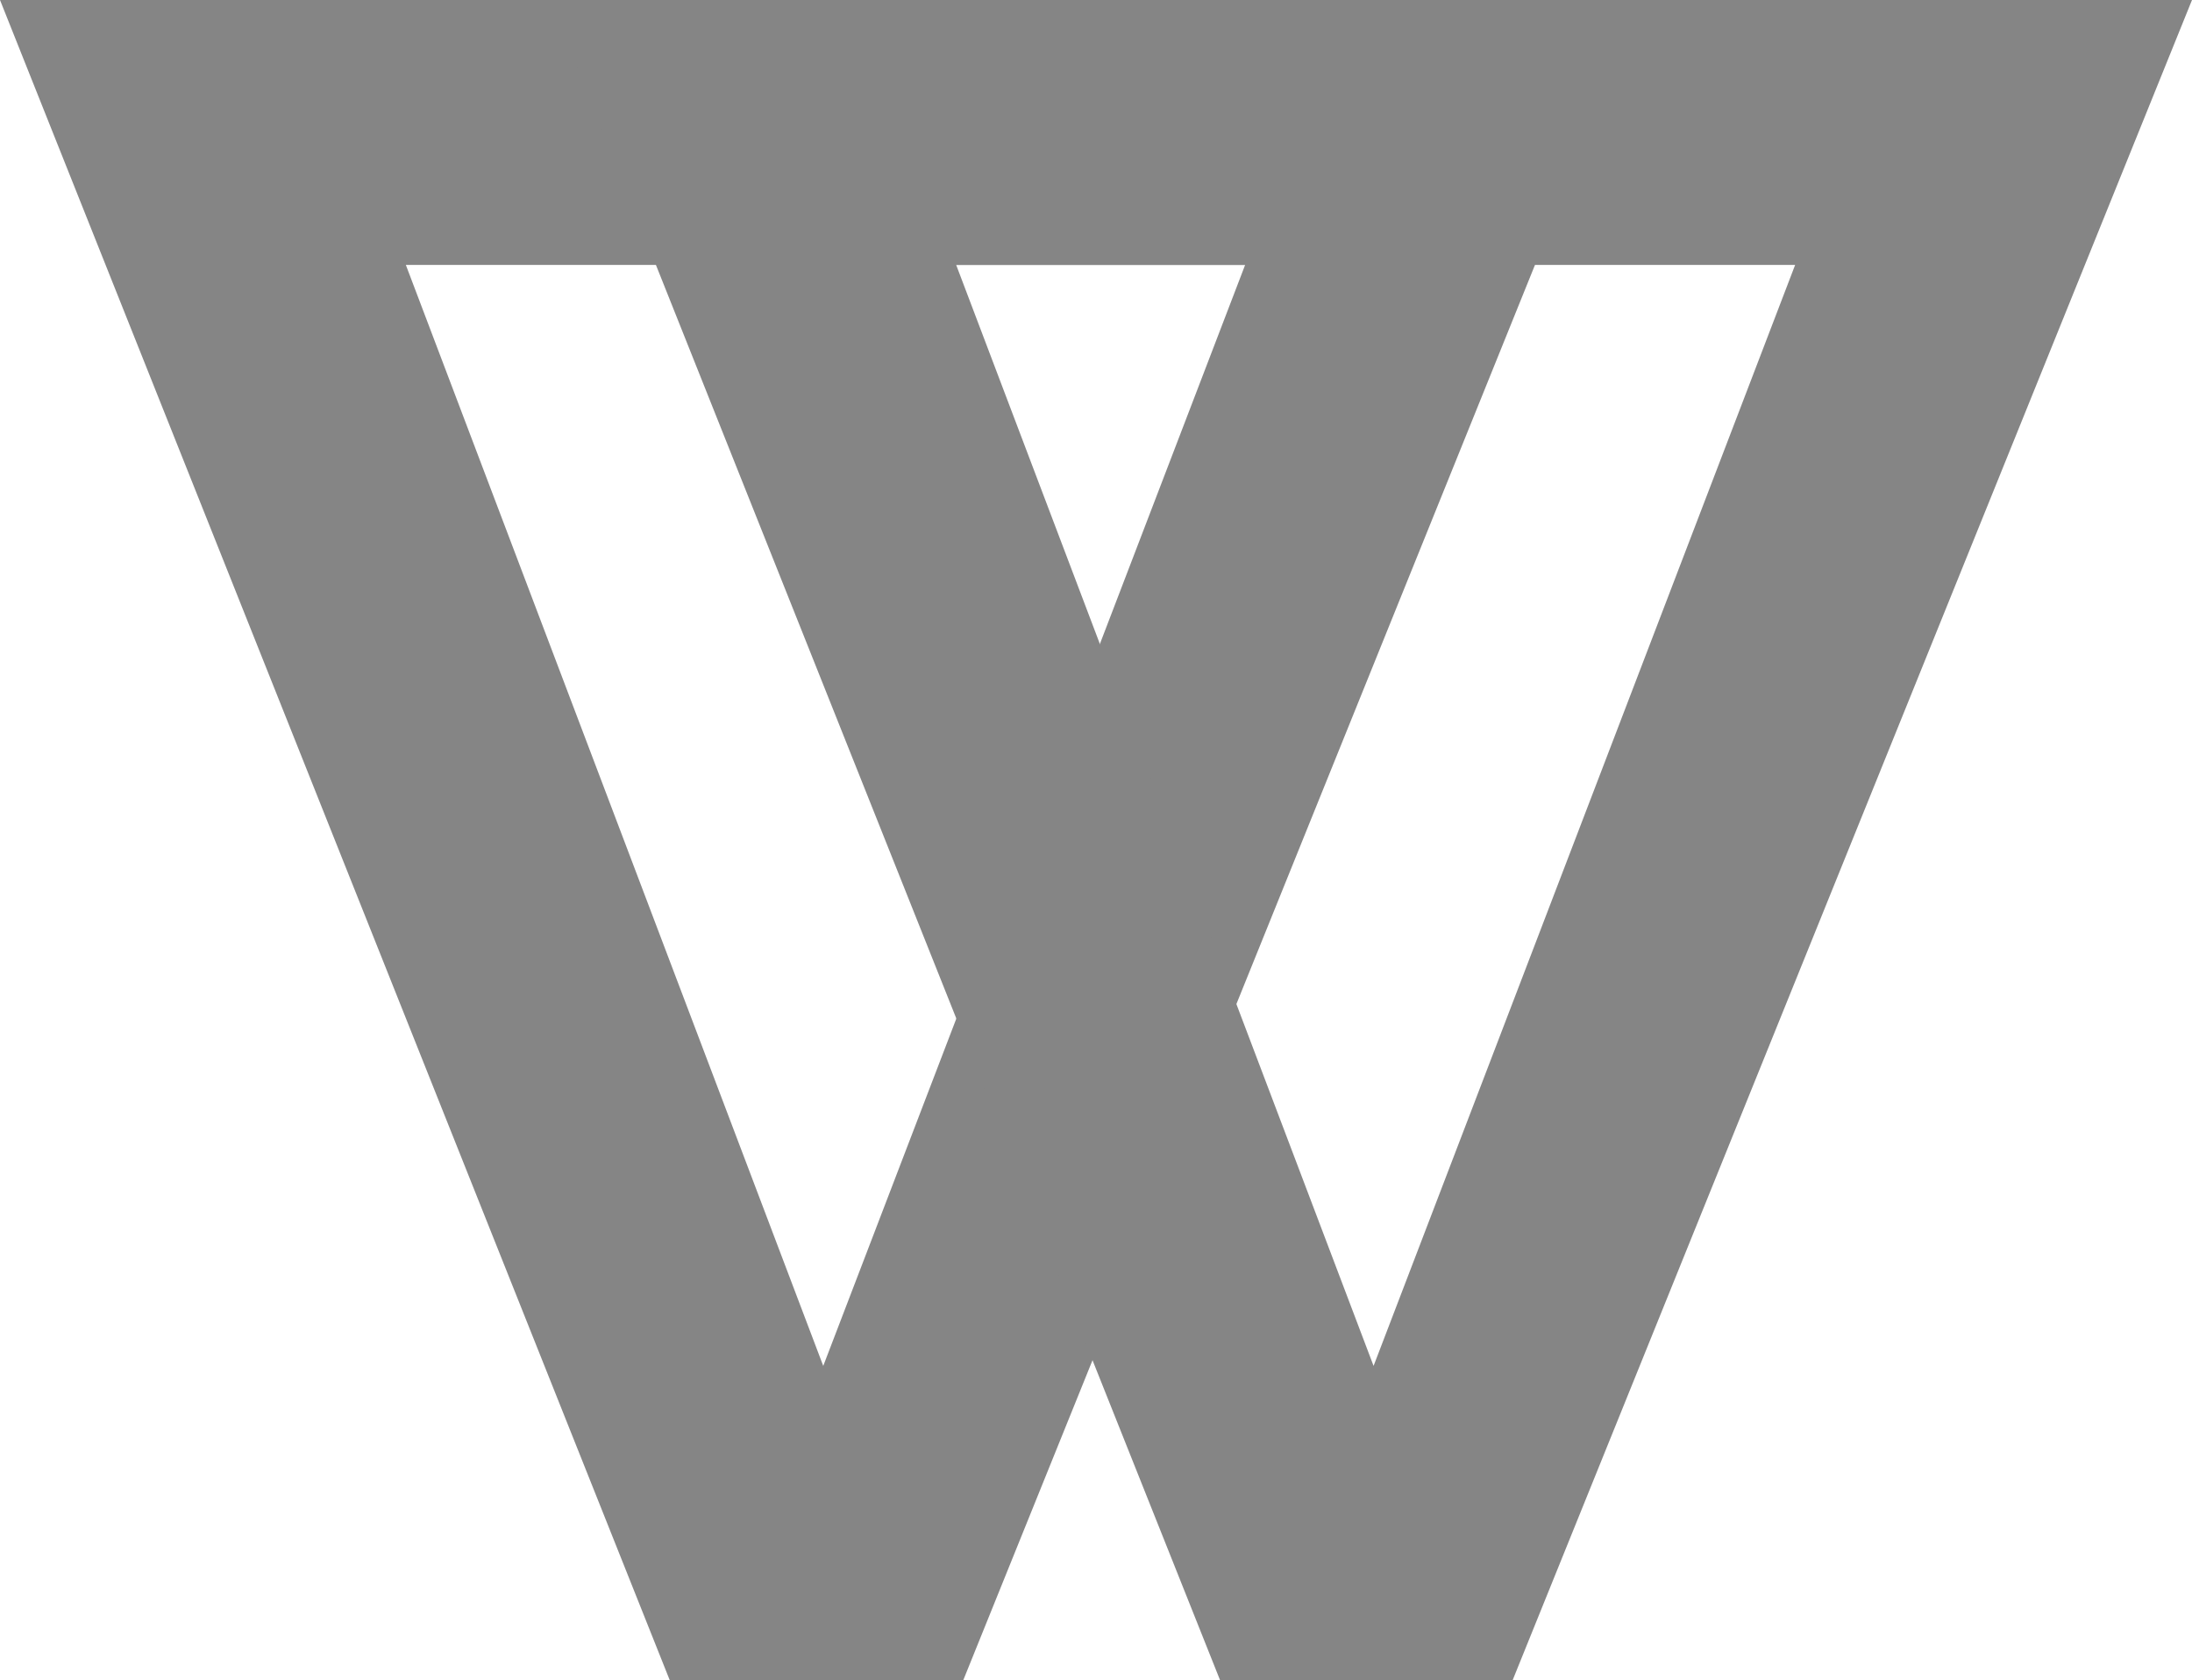
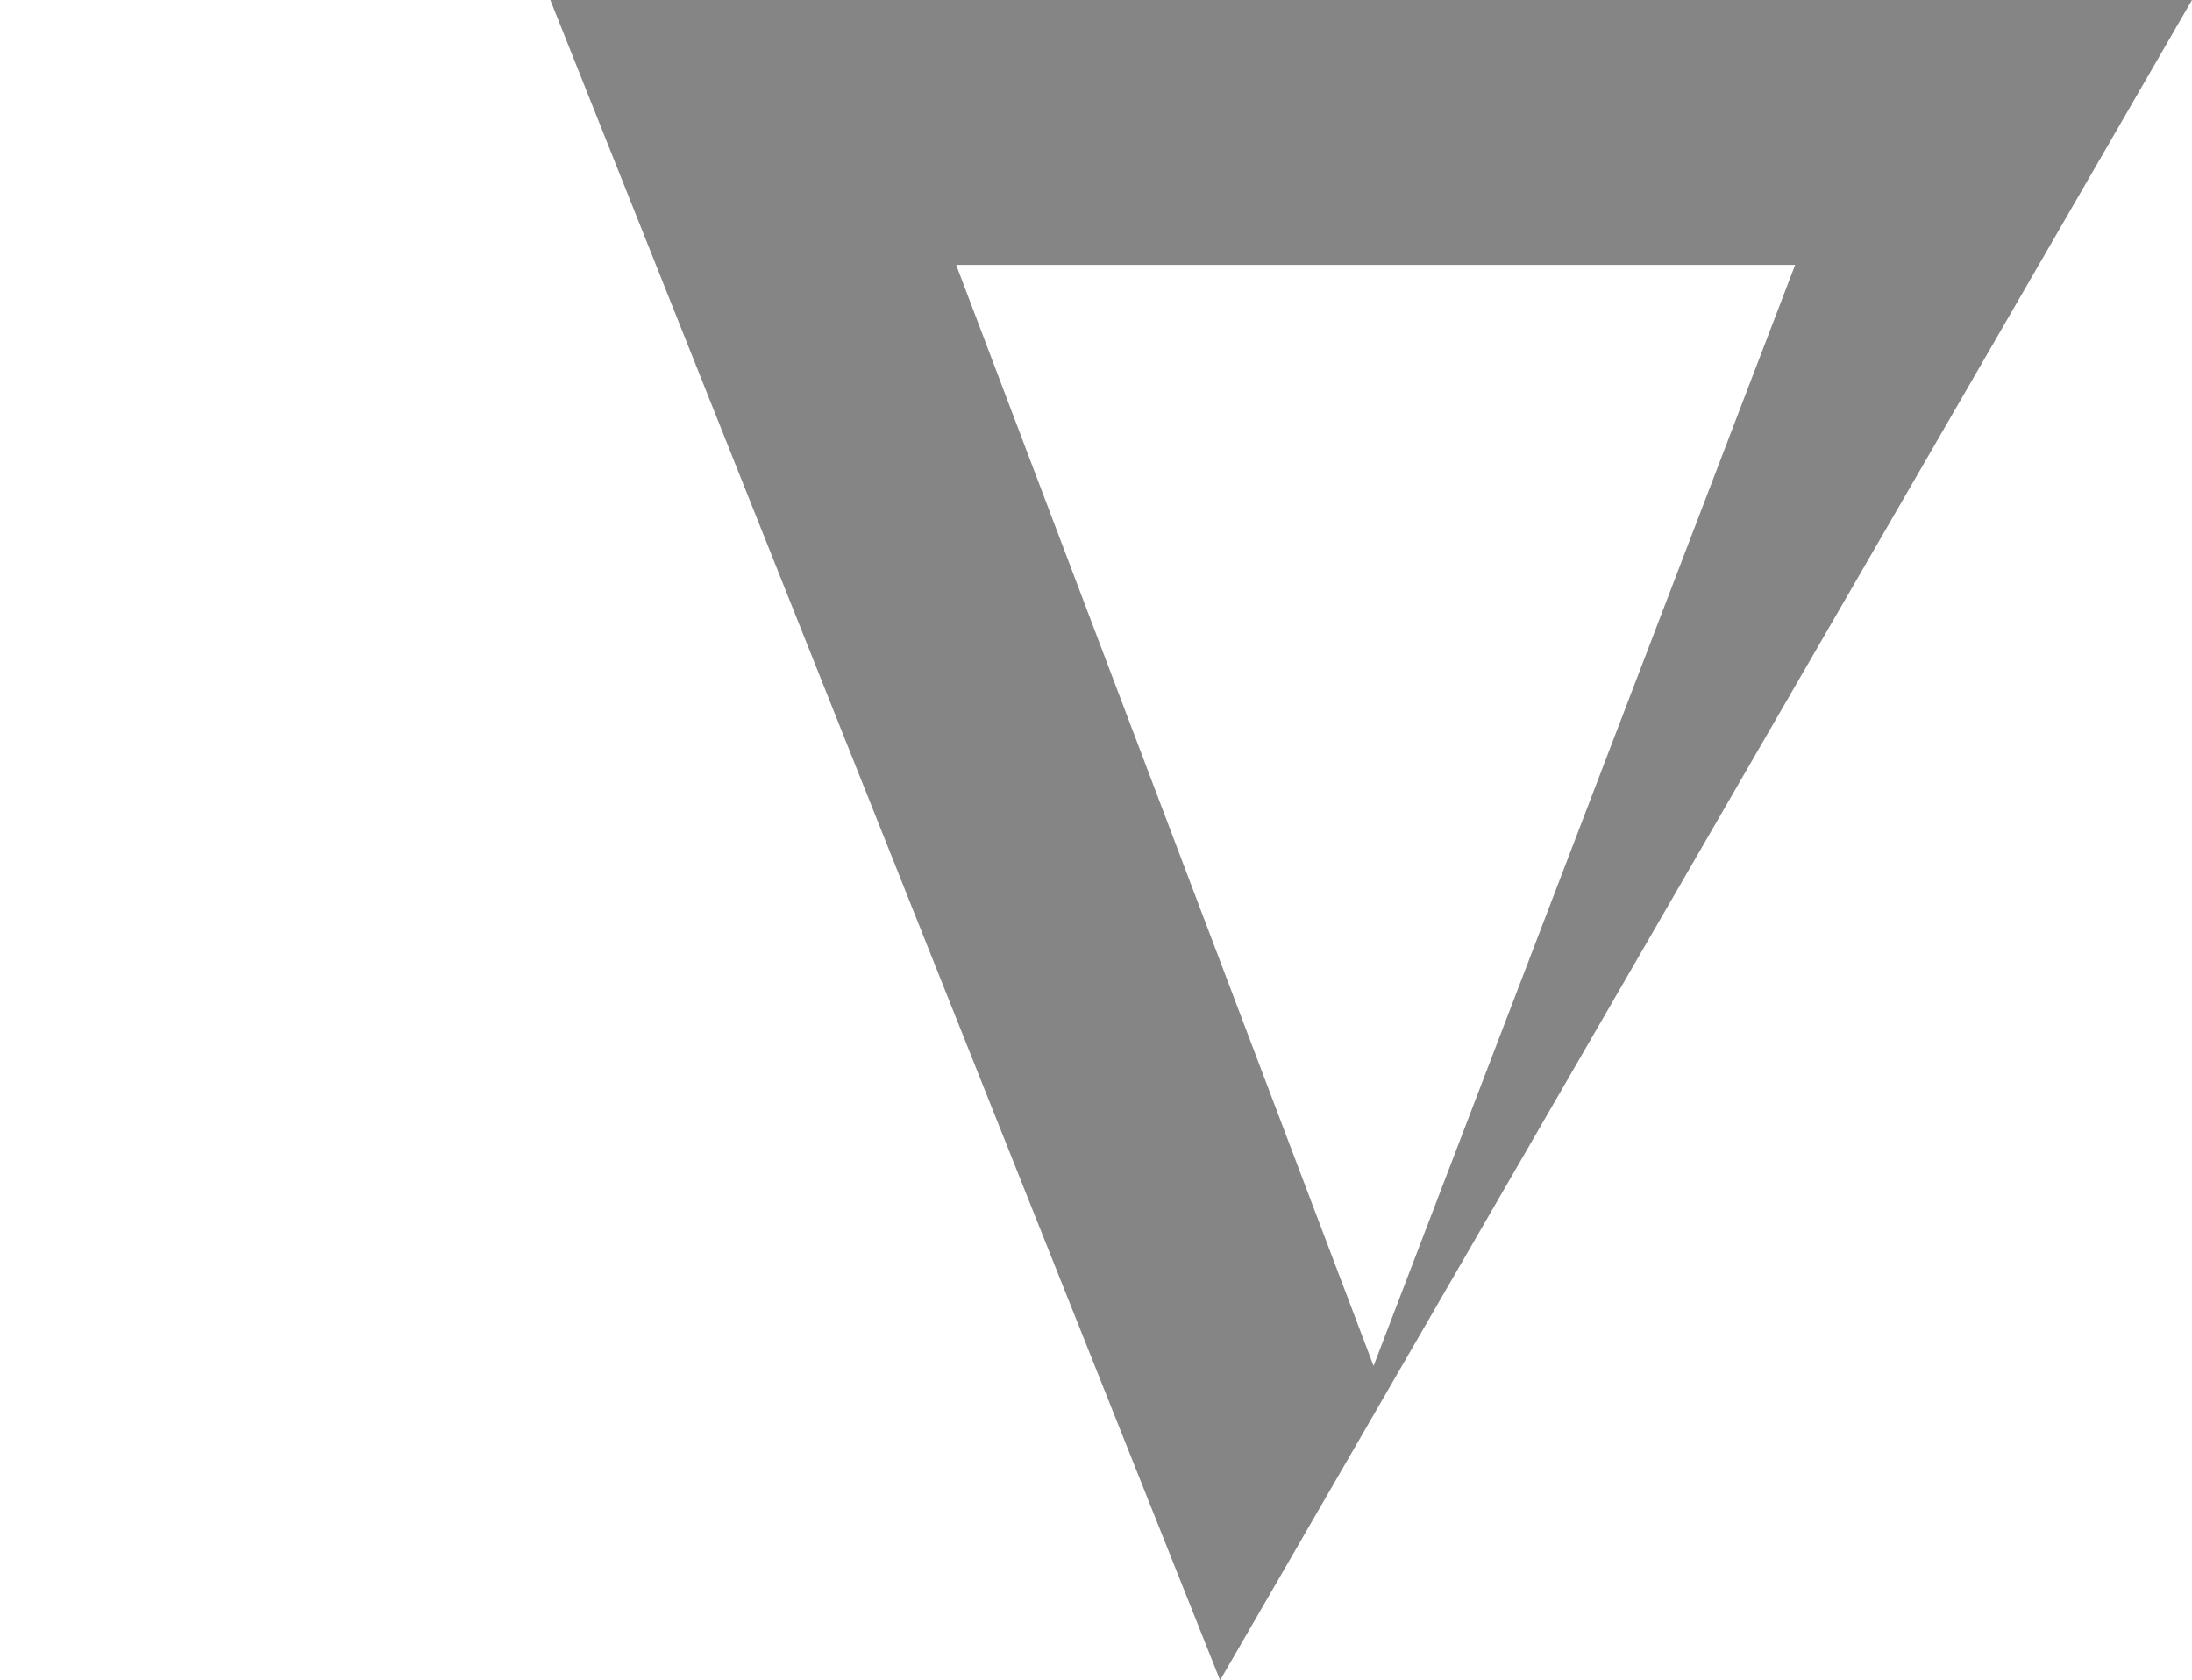
<svg xmlns="http://www.w3.org/2000/svg" viewBox="0 0 68.27 52.33">
  <defs>
    <style>.cls-1{fill:#858585;}</style>
  </defs>
  <title>vinculatio</title>
  <g id="Capa_2" data-name="Capa 2">
    <g id="Capa_1-2" data-name="Capa 1">
-       <path class="cls-1" d="M41.94,0H0L20.86,52.33H30L51.14,0ZM25.64,42.54l-13-34.29H38.78Z" />
-       <path class="cls-1" d="M59.08,0H17.14L38,52.33h9.11L68.27,0ZM42.78,42.54l-13-34.29H55.91Z" />
+       <path class="cls-1" d="M59.08,0H17.14L38,52.33L68.27,0ZM42.78,42.54l-13-34.29H55.91Z" />
    </g>
  </g>
</svg>